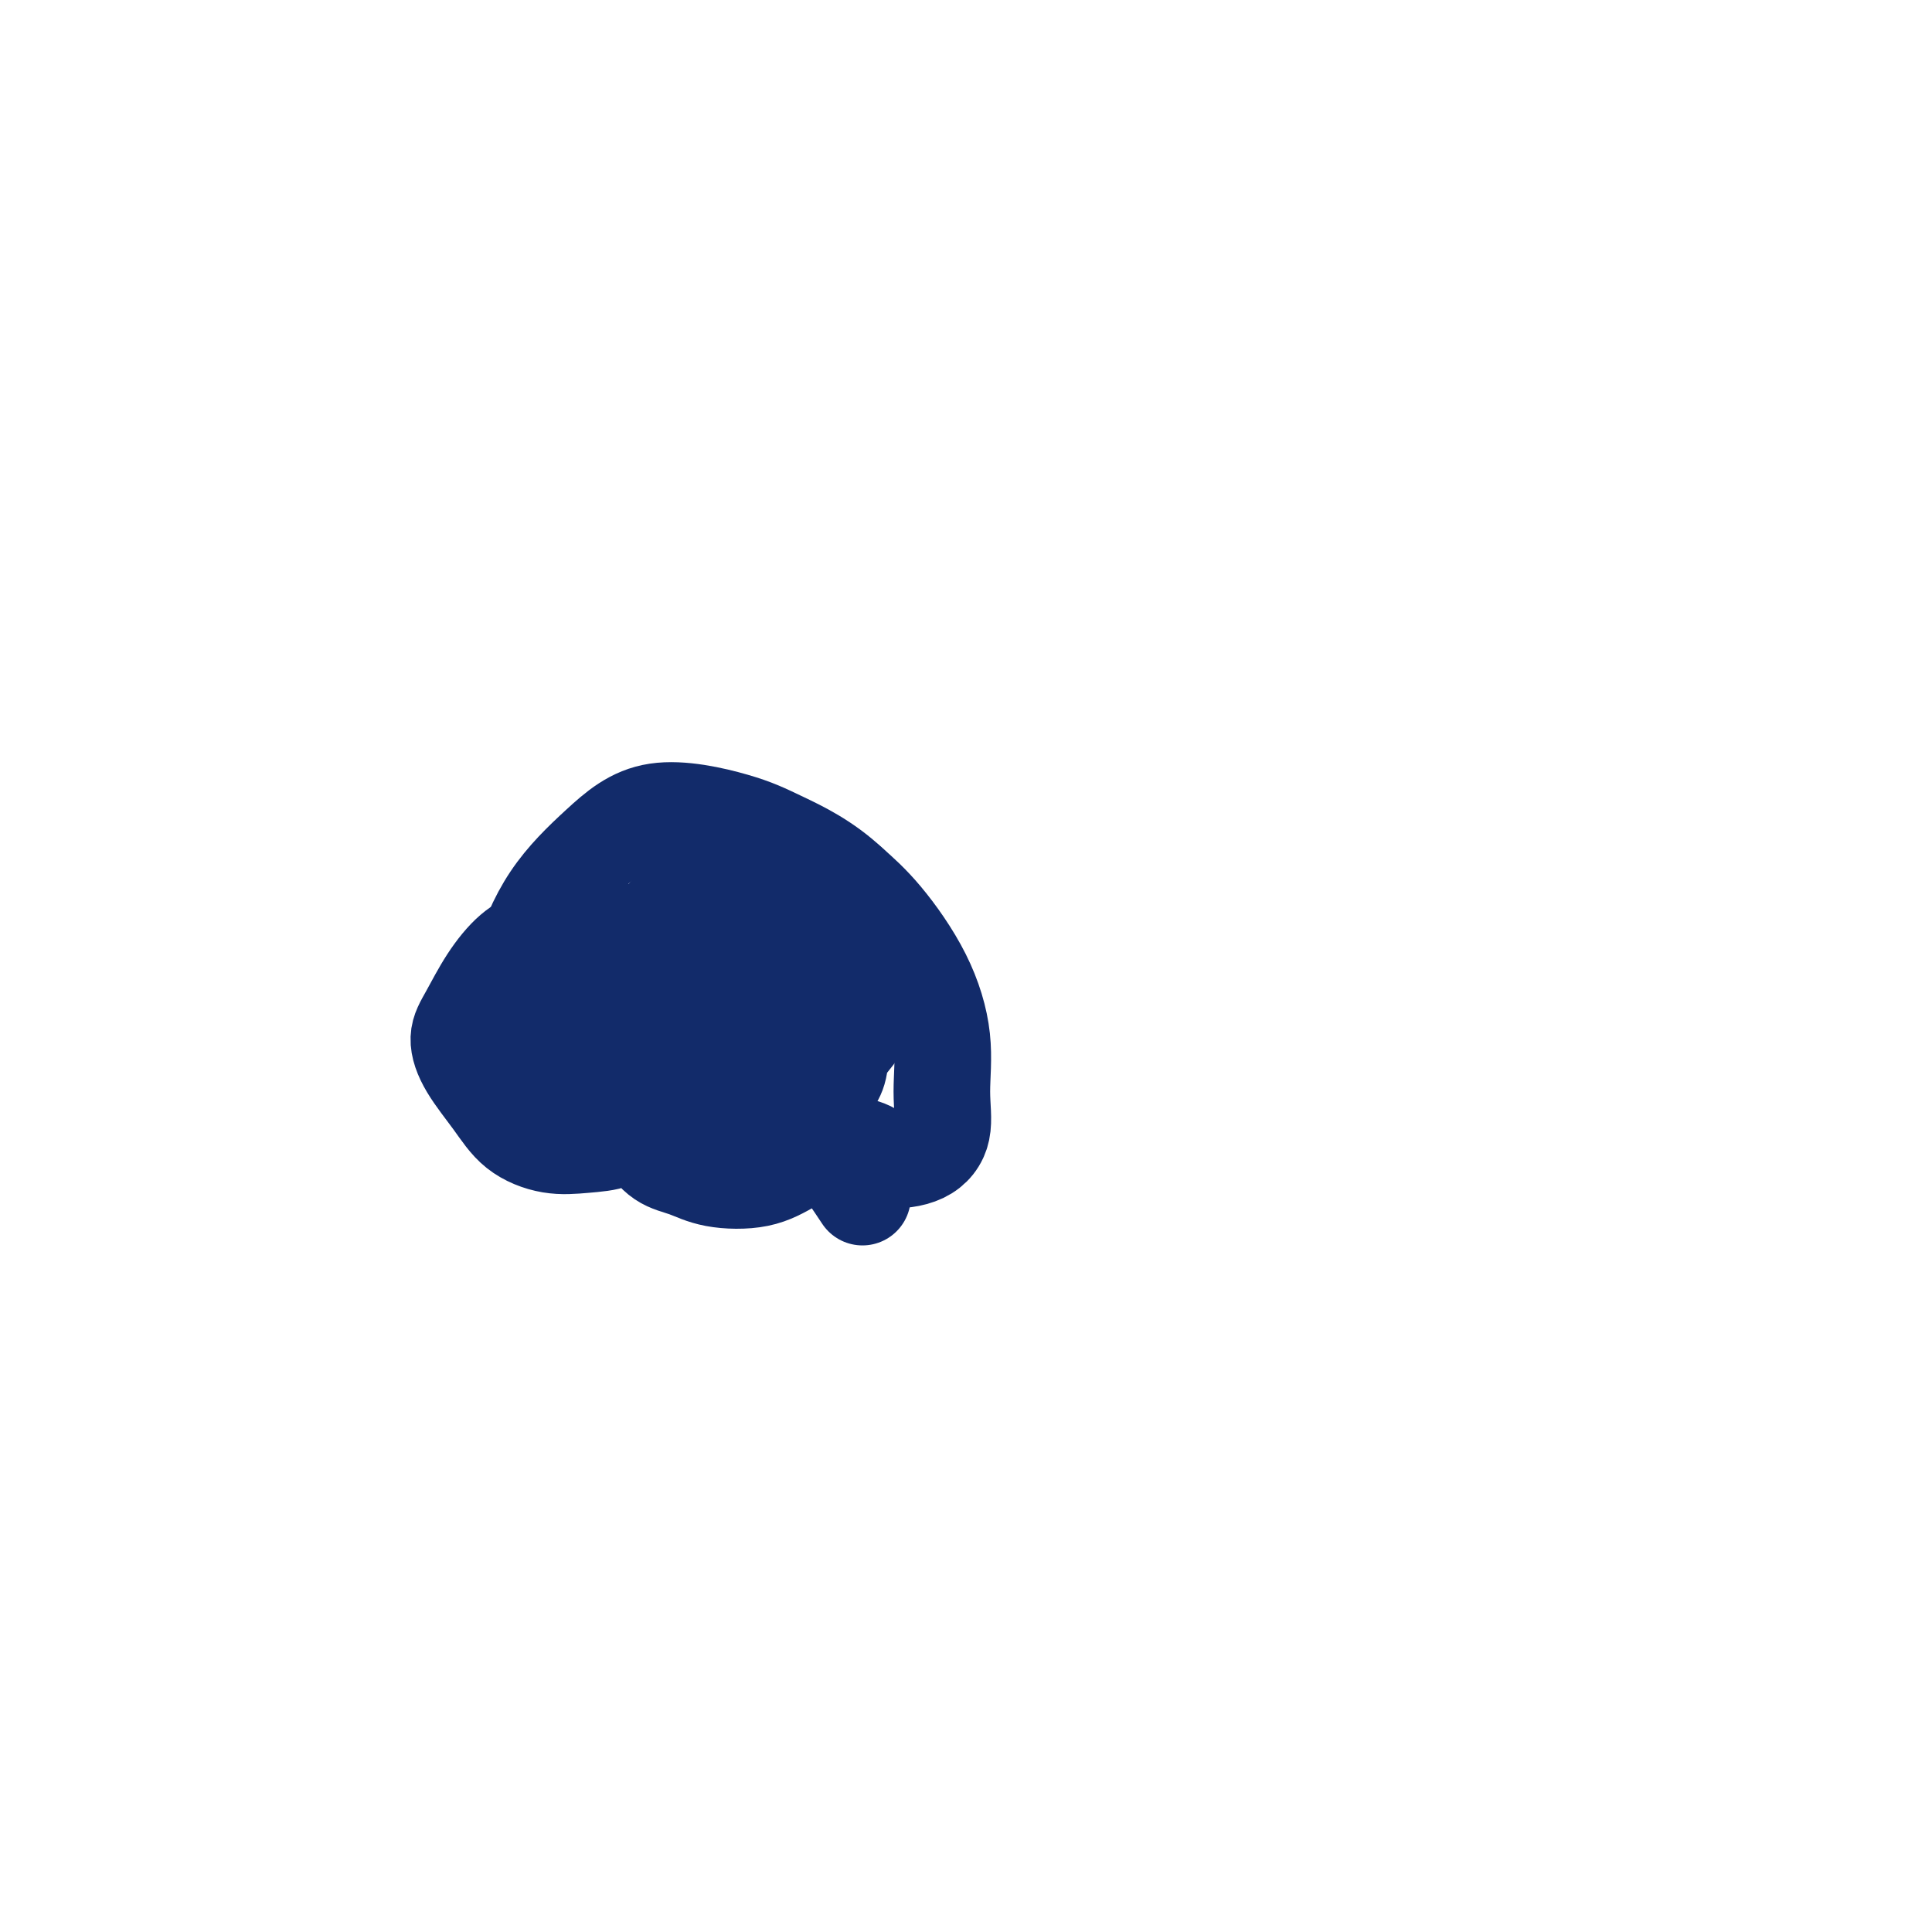
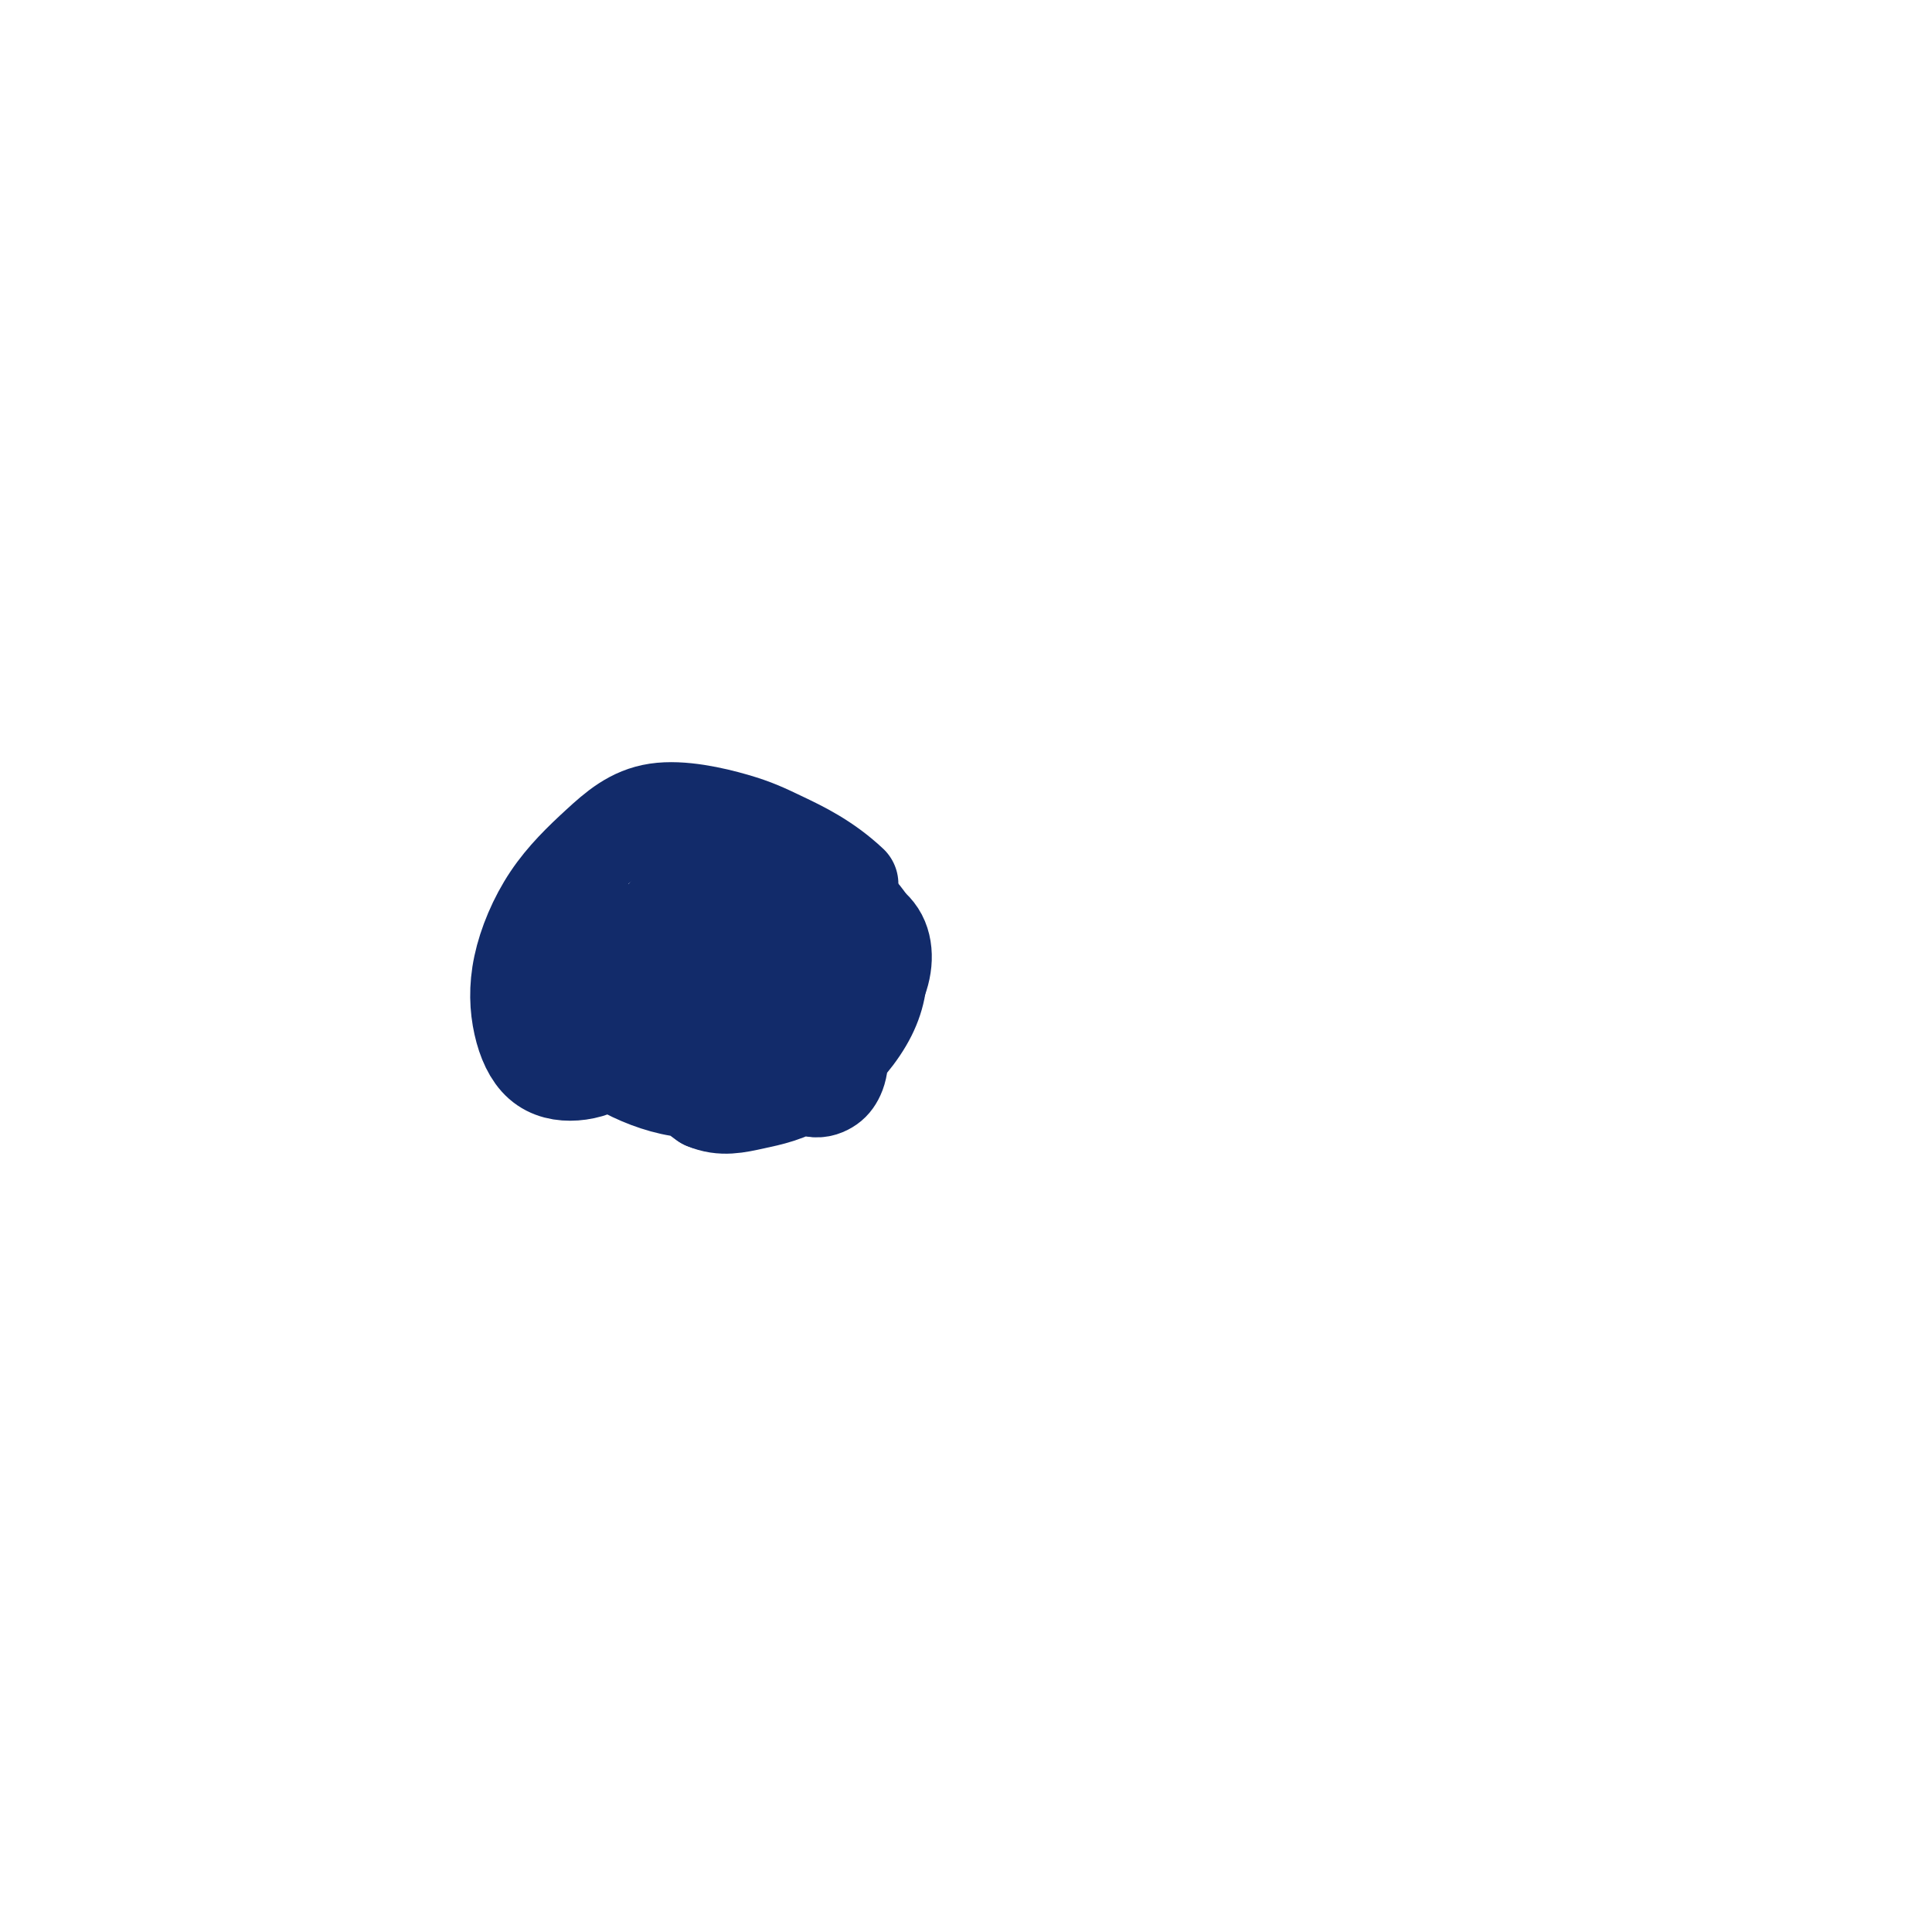
<svg xmlns="http://www.w3.org/2000/svg" viewBox="0 0 400 400" version="1.1">
  <g fill="none" stroke="#122B6A" stroke-width="20" stroke-linecap="round" stroke-linejoin="round">
-     <path d="M111,194c-1.650,0.770 -3.300,1.540 -5,3c-1.700,1.460 -3.449,3.610 -5,6c-1.551,2.390 -2.903,5.020 -4,7c-1.097,1.980 -1.937,3.308 -2,5c-0.063,1.692 0.651,3.746 2,6c1.349,2.254 3.331,4.707 5,7c1.669,2.293 3.023,4.425 5,6c1.977,1.575 4.576,2.594 7,3c2.424,0.406 4.674,0.200 7,0c2.326,-0.200 4.727,-0.394 6,-1c1.273,-0.606 1.417,-1.622 2,-3c0.583,-1.378 1.603,-3.116 2,-4c0.397,-0.884 0.170,-0.915 0,-1c-0.170,-0.085 -0.283,-0.226 0,1c0.283,1.226 0.962,3.819 2,6c1.038,2.181 2.436,3.949 4,5c1.564,1.051 3.296,1.386 5,2c1.704,0.614 3.381,1.509 6,2c2.619,0.491 6.178,0.578 9,0c2.822,-0.578 4.905,-1.822 7,-3c2.095,-1.178 4.202,-2.292 6,-3c1.798,-0.708 3.288,-1.012 5,-1c1.712,0.012 3.645,0.339 5,1c1.355,0.661 2.131,1.656 4,2c1.869,0.344 4.832,0.037 7,-1c2.168,-1.037 3.541,-2.803 4,-5c0.459,-2.197 0.004,-4.823 0,-8c-0.004,-3.177 0.442,-6.903 0,-11c-0.442,-4.097 -1.773,-8.565 -4,-13c-2.227,-4.435 -5.351,-8.839 -8,-12c-2.649,-3.161 -4.825,-5.081 -7,-7" />
    <path d="M176,183c-5.102,-4.789 -10.358,-7.261 -14,-9c-3.642,-1.739 -5.670,-2.746 -10,-4c-4.330,-1.254 -10.963,-2.754 -16,-2c-5.037,0.754 -8.478,3.763 -12,7c-3.522,3.237 -7.123,6.701 -10,11c-2.877,4.299 -5.028,9.434 -6,14c-0.972,4.566 -0.764,8.563 0,12c0.764,3.437 2.083,6.312 4,8c1.917,1.688 4.433,2.187 7,2c2.567,-0.187 5.187,-1.060 8,-3c2.813,-1.940 5.819,-4.945 8,-8c2.181,-3.055 3.536,-6.159 4,-9c0.464,-2.841 0.036,-5.420 -2,-7c-2.036,-1.580 -5.681,-2.161 -9,-2c-3.319,0.161 -6.312,1.062 -8,3c-1.688,1.938 -2.071,4.911 -2,8c0.071,3.089 0.597,6.293 2,9c1.403,2.707 3.682,4.915 7,7c3.318,2.085 7.676,4.046 12,5c4.324,0.954 8.613,0.900 14,-1c5.387,-1.900 11.873,-5.645 17,-9c5.127,-3.355 8.895,-6.322 11,-10c2.105,-3.678 2.545,-8.069 1,-11c-1.545,-2.931 -5.076,-4.401 -9,-6c-3.924,-1.599 -8.239,-3.327 -13,-4c-4.761,-0.673 -9.966,-0.291 -14,2c-4.034,2.291 -6.896,6.490 -9,11c-2.104,4.510 -3.451,9.330 -4,13c-0.549,3.670 -0.300,6.192 2,9c2.300,2.808 6.650,5.904 11,9" />
    <path d="M146,228c3.459,1.496 6.607,0.737 10,0c3.393,-0.737 7.033,-1.453 11,-4c3.967,-2.547 8.262,-6.926 11,-11c2.738,-4.074 3.918,-7.843 4,-12c0.082,-4.157 -0.933,-8.702 -4,-12c-3.067,-3.298 -8.185,-5.348 -12,-7c-3.815,-1.652 -6.326,-2.906 -11,-2c-4.674,0.906 -11.509,3.973 -15,7c-3.491,3.027 -3.637,6.014 -4,10c-0.363,3.986 -0.944,8.972 0,13c0.944,4.028 3.412,7.098 6,9c2.588,1.902 5.297,2.638 8,3c2.703,0.362 5.400,0.352 8,-1c2.600,-1.352 5.102,-4.047 7,-7c1.898,-2.953 3.190,-6.165 4,-9c0.810,-2.835 1.137,-5.292 0,-8c-1.137,-2.708 -3.739,-5.667 -6,-6c-2.261,-0.333 -4.179,1.961 -5,5c-0.821,3.039 -0.543,6.824 0,11c0.543,4.176 1.351,8.744 3,12c1.649,3.256 4.139,5.199 6,6c1.861,0.801 3.092,0.462 4,0c0.908,-0.462 1.492,-1.045 2,-2c0.508,-0.955 0.938,-2.283 1,-5c0.062,-2.717 -0.246,-6.822 -1,-11c-0.754,-4.178 -1.954,-8.428 -5,-12c-3.046,-3.572 -7.938,-6.465 -11,-6c-3.062,0.465 -4.295,4.290 -5,8c-0.705,3.710 -0.882,7.307 -1,11c-0.118,3.693 -0.177,7.484 1,10c1.177,2.516 3.588,3.758 6,5" />
-     <path d="M158,223c1.836,0.981 3.427,0.934 5,0c1.573,-0.934 3.128,-2.756 4,-4c0.872,-1.244 1.062,-1.911 1,-4c-0.062,-2.089 -0.375,-5.600 -2,-9c-1.625,-3.400 -4.562,-6.690 -7,-8c-2.438,-1.310 -4.376,-0.640 -5,1c-0.624,1.640 0.065,4.252 1,8c0.935,3.748 2.117,8.634 5,14c2.883,5.366 7.469,11.214 11,16c3.531,4.786 6.009,8.510 7,10c0.991,1.490 0.496,0.745 0,0" />
  </g>
</svg>